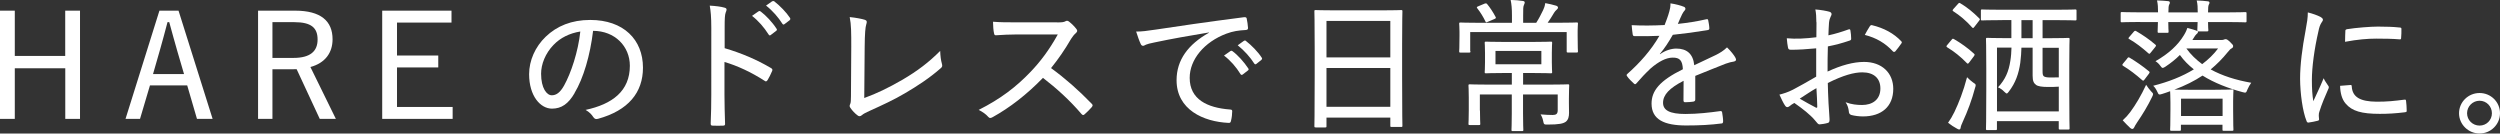
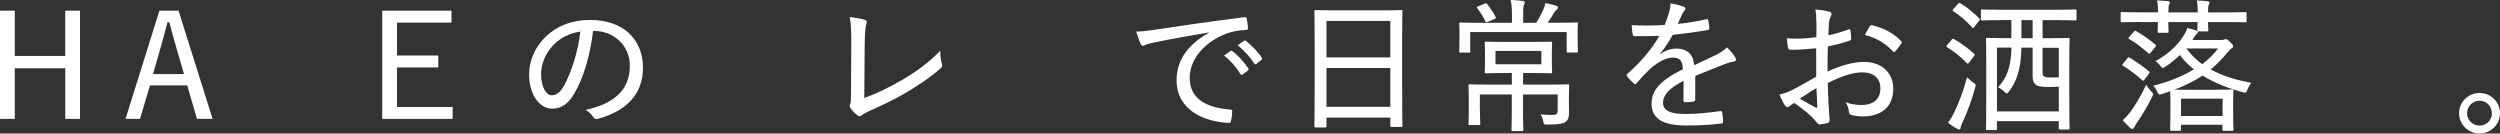
<svg xmlns="http://www.w3.org/2000/svg" id="_レイヤー_2" viewBox="0 0 417.44 22.3">
  <rect x="0" y="0" width="417.44" height="22.3" fill="#333333" stroke="none" />
  <defs>
    <style>.cls-1{fill:#fff;stroke-width:0px;}</style>
  </defs>
  <g id="_レイヤー_2-2">
    <path class="cls-1" d="M13.37,19.85h-2.47v-8.45H2.47v8.45H0V1.78h2.47v7.56h8.42V1.78h2.47v18.07Z" />
    <path class="cls-1" d="M35.51,19.85h-2.62l-1.63-5.59h-6.22l-1.66,5.59h-2.42L26.62,1.78h3.19l5.69,18.07ZM29.53,8.26c-.43-1.46-.77-2.76-1.27-4.56h-.29c-.48,1.78-.79,3.02-1.22,4.49l-1.2,4.18h5.18l-1.2-4.1Z" />
-     <path class="cls-1" d="M49.27,1.78c4.3,0,6.26,1.73,6.26,4.78,0,2.23-1.22,3.96-3.7,4.63l4.25,8.66h-2.69l-3.86-8.3c-.29,0-.62.02-.94.02h-3.1v8.28h-2.4V1.78h6.17ZM45.5,9.67h3.5c2.83,0,4.03-1.13,4.03-3.07s-1.03-2.9-3.89-2.9h-3.65v5.98Z" />
    <path class="cls-1" d="M75.39,3.77h-9.1v5.5h6.89v1.99h-6.89v6.6h9.29v1.99h-11.76V1.78h11.57v1.99Z" />
    <path class="cls-1" d="M95.94,15.55c-1.03,1.78-2.18,2.59-3.77,2.59-1.92,0-3.82-2.09-3.82-5.76,0-2.26,1.01-4.56,2.76-6.24,1.87-1.8,4.32-2.81,7.44-2.81,5.57,0,8.81,3.29,8.81,7.97,0,4.15-2.45,7.15-7.51,8.54-.38.1-.58.02-.82-.34-.19-.31-.58-.77-1.25-1.15,4.46-.96,7.39-3.14,7.39-7.37,0-3.24-2.5-5.83-6.14-5.83-.48,4.06-1.61,7.92-3.1,10.39ZM92.46,7.46c-1.42,1.46-2.11,3.29-2.11,4.85,0,2.45.96,3.6,1.78,3.6.74,0,1.39-.43,2.06-1.63,1.15-2.06,2.35-5.64,2.71-9.02-1.8.29-3.34,1.06-4.44,2.21Z" />
-     <path class="cls-1" d="M120.99,8.04c2.83.84,5.33,1.9,7.73,3.31.22.12.31.26.22.48-.24.6-.53,1.13-.77,1.54-.17.24-.29.29-.5.12-2.23-1.44-4.61-2.54-6.7-3.14v5.47c0,1.51.05,3.19.1,4.82.02.26-.07.34-.36.34-.5.02-1.15.02-1.66,0-.31,0-.38-.07-.38-.36.07-1.63.1-3.31.1-4.8V4.66c0-1.8-.1-2.86-.26-3.72.96.05,1.92.17,2.47.34.46.12.38.38.19.82-.14.38-.17,1.06-.17,2.5v3.46ZM126.68,1.9c.12-.1.19-.07.34.02.86.65,1.94,1.78,2.66,2.9.07.12.07.22-.05.31l-.94.72c-.14.12-.24.07-.36-.1-.74-1.18-1.7-2.28-2.76-3.1l1.1-.77ZM128.94.22c.12-.07.22-.07.34,0,.98.77,1.99,1.8,2.64,2.78.07.14.07.24-.07.38l-.86.65c-.12.1-.24.1-.34-.05-.67-1.06-1.63-2.18-2.74-3.05l1.03-.72Z" />
    <path class="cls-1" d="M144.3,16.37c2.11-.77,4.01-1.68,6.38-3.05,2.57-1.51,4.42-2.93,6.31-4.82.02.82.12,1.58.29,2.16.1.34.05.53-.19.72-1.85,1.63-3.94,3-6,4.2-1.82,1.08-3.7,1.94-5.88,2.93-.58.26-1.03.48-1.3.72-.24.22-.5.24-.74.02-.41-.31-.84-.74-1.18-1.25-.17-.22-.14-.41-.02-.65.1-.24.12-.6.12-1.3l.05-8.28c0-2.26,0-3.65-.26-4.92,1.01.1,2.11.31,2.54.46.34.12.38.31.22.79-.14.41-.24,1.46-.26,3.77l-.07,8.5Z" />
-     <path class="cls-1" d="M176.48,3.74c.82,0,1.15-.02,1.49-.22.17-.1.36-.05.55.1.43.34.89.79,1.25,1.27.17.24.12.41-.14.65-.26.22-.53.55-.79.96-1.01,1.75-2.11,3.34-3.34,4.87,2.4,1.75,4.58,3.67,6.77,5.93.22.22.24.31.02.6-.36.41-.77.82-1.18,1.18-.19.19-.34.17-.53-.05-1.99-2.33-4.18-4.3-6.43-6.03-2.74,2.83-5.57,4.99-8.38,6.55-.31.17-.53.24-.74-.02-.41-.48-.98-.86-1.61-1.18,3.67-1.85,6.26-3.84,8.67-6.36,1.63-1.7,3.12-3.67,4.54-6.24h-6.74c-1.32,0-2.45.07-3.6.14-.22,0-.26-.1-.31-.34-.1-.38-.17-1.3-.17-1.92,1.22.1,2.35.1,3.86.1h6.82Z" />
    <path class="cls-1" d="M201.85,5.42c-3.31.55-6.22,1.06-9.05,1.66-.86.17-1.15.26-1.46.38-.17.07-.31.19-.48.19s-.31-.12-.38-.29c-.26-.55-.5-1.25-.77-2.09,1.01,0,1.68-.1,3.34-.34,3.31-.5,8.35-1.25,14.69-2.06.29-.02.41.07.43.22.1.43.19,1.13.22,1.58,0,.26-.12.31-.38.34-1.22.07-2.11.19-3.26.62-3.67,1.39-6.1,4.3-6.1,7.37,0,3.6,2.95,4.99,6.67,5.28.34.02.43.07.43.29,0,.43-.07,1.1-.19,1.54-.05.31-.14.43-.41.41-4.2-.19-8.69-2.21-8.69-7.13,0-3.38,1.94-5.98,5.4-7.92v-.05ZM205.48,8.52c.1-.07.17-.07.31.02.89.65,1.92,1.8,2.64,2.88.1.14.07.26-.05.34l-.86.67c-.14.1-.29.12-.38-.05-.74-1.2-1.68-2.28-2.76-3.1l1.1-.77ZM207.71,6.82c.1-.07.19-.1.31,0,.98.77,2.02,1.82,2.66,2.81.1.14.07.24-.07.38l-.84.67c-.14.1-.24.07-.34-.07-.67-1.06-1.66-2.16-2.76-3.05l1.03-.74Z" />
    <path class="cls-1" d="M219.69,21.27c-.19,0-.22-.02-.22-.22,0-.17.05-1.44.05-8.38v-4.63c0-4.66-.05-6-.05-6.14,0-.19.02-.22.22-.22.17,0,.98.05,3.34.05h7.58c2.35,0,3.19-.05,3.34-.05.19,0,.22.02.22.22,0,.14-.05,1.49-.05,5.5v5.28c0,6.87.05,8.16.05,8.28,0,.22-.02.24-.22.24h-1.56c-.22,0-.24-.02-.24-.24v-1.32h-10.66v1.42c0,.19-.02.22-.22.22h-1.58ZM221.49,9.58h10.66V3.5h-10.66v6.07ZM232.15,17.83v-6.48h-10.66v6.48h10.66Z" />
    <path class="cls-1" d="M245.53,8.54c0,.22-.02.24-.22.24h-1.44c-.19,0-.22-.02-.22-.24,0-.12.05-.46.05-2.52v-.74c0-.77-.05-1.15-.05-1.3,0-.19.02-.22.22-.22.17,0,.98.05,3.26.05h5.33v-1.2c0-1.22-.07-1.9-.22-2.62.72.02,1.42.07,2.04.17.19.02.31.12.31.22,0,.19-.07.31-.14.48-.12.26-.12.62-.12,1.75v1.2h2.18c.48-.74.79-1.39,1.15-2.11.17-.34.29-.7.36-1.18.62.12,1.27.26,1.82.43.19.07.31.17.31.31s-.1.26-.22.36c-.17.14-.31.31-.43.5-.38.65-.7,1.15-1.08,1.68h1.58c2.3,0,3.12-.05,3.26-.05.19,0,.22.02.22.22,0,.14-.05.53-.05,1.13v.91c0,2.06.05,2.4.05,2.54,0,.19-.02.22-.22.22h-1.42c-.22,0-.24-.02-.24-.22v-3.19h-16.11v3.17ZM247.12,18.46c0,1.39.05,2.04.05,2.18,0,.22-.02.24-.22.24h-1.51c-.22,0-.24-.02-.24-.24,0-.14.05-.77.05-2.26v-2.06c0-1.39-.05-1.87-.05-2.02,0-.19.02-.22.24-.22.12,0,.98.05,3.38.05h3.62v-1.94h-1.27c-2.16,0-2.88.05-3.02.05-.22,0-.24-.02-.24-.22,0-.14.05-.5.05-1.61v-1.61c0-1.15-.05-1.46-.05-1.63,0-.19.02-.22.24-.22.14,0,.86.05,3.02.05h4.73c2.16,0,2.88-.05,3.05-.05.19,0,.22.02.22.22,0,.14-.05.48-.05,1.63v1.61c0,1.1.05,1.46.05,1.61,0,.19-.02.22-.22.22-.17,0-.89-.05-3.05-.05h-1.58v1.94h4.08c2.42,0,3.26-.05,3.38-.05.22,0,.24.02.24.22,0,.14-.05.77-.05,2.18v.7c0,.6.02,1.13.02,1.68,0,.6-.12,1.13-.53,1.46-.43.31-1.08.48-3.07.48-.58,0-.6-.02-.72-.6-.07-.38-.22-.77-.43-1.1.79.07,1.51.1,2.02.1.58,0,.84-.19.84-.79v-2.64h-5.79v3.19c0,1.8.05,2.59.05,2.71,0,.19-.02.22-.22.22h-1.54c-.19,0-.22-.02-.22-.22,0-.14.05-.91.05-2.71v-3.19h-5.33v2.69ZM247.93.6q.24-.1.38.07c.48.58,1.01,1.37,1.42,2.16.1.19.05.22-.19.34l-1.13.48c-.24.12-.29.12-.38-.07-.34-.72-.84-1.54-1.32-2.14-.07-.1-.12-.17-.12-.22s.07-.1.24-.17l1.1-.46ZM257.37,8.5h-7.66v2.23h7.66v-2.23Z" />
    <path class="cls-1" d="M277.19,9.05c.89-.65,1.92-.94,2.71-.94,1.73,0,2.81.86,3,2.78,1.08-.53,2.42-1.13,3.65-1.73.58-.29,1.27-.7,1.82-1.25.65.62,1.18,1.32,1.37,1.66.26.43.12.62-.19.7-.38.05-.86.17-1.39.36-1.7.7-3.22,1.25-5.09,2.04v3.94c0,.22-.1.31-.34.36-.29.05-.91.1-1.37.1-.19,0-.26-.12-.26-.34,0-.96,0-2.18.02-3.24-2.38,1.22-3.43,2.35-3.43,3.67,0,1.25,1.1,1.87,3.74,1.87,2.06,0,4.03-.24,5.81-.48.17-.02.26.02.31.19.07.46.17,1.06.17,1.49,0,.26-.1.38-.22.38-1.87.24-3.67.34-5.95.34-3.65,0-5.78-.98-5.78-3.65,0-2.14,1.34-3.82,5.23-5.74-.07-1.44-.5-1.97-1.75-1.94-1.06.02-2.3.65-3.65,1.82-.94.89-1.54,1.54-2.33,2.45-.19.22-.29.22-.46.05-.29-.26-.89-.84-1.13-1.22-.1-.17-.12-.22.05-.38,2.04-1.8,3.96-3.94,5.35-6.36-1.34.07-2.69.07-4.15.05-.22,0-.26-.1-.31-.29-.05-.34-.14-1.03-.17-1.54,1.78.1,3.6.07,5.5-.02.26-.7.55-1.39.79-2.28.12-.41.19-.77.19-1.34.84.12,1.75.36,2.26.58.29.12.31.43.1.62-.12.12-.26.31-.43.65-.24.48-.41.91-.7,1.58,1.58-.17,3.17-.41,4.73-.77.24-.05.29-.02.34.17.07.38.17.82.19,1.34,0,.19-.07.26-.36.31-1.85.31-3.89.58-5.74.77-.7,1.22-1.37,2.26-2.16,3.19l.02.05Z" />
    <path class="cls-1" d="M303.29,3.72c0-.86-.05-1.56-.17-2.14.94.07,1.85.24,2.35.38.24.07.36.22.36.41,0,.1-.05.22-.12.34-.14.29-.26.58-.31,1.1-.05.65-.07,1.32-.1,2.09,1.13-.24,2.23-.58,3.34-.98.19-.07.31-.05.34.19.07.43.12.89.12,1.34,0,.22-.07.26-.29.34-1.39.46-2.16.67-3.6.96-.05,1.39-.05,2.78-.05,4.2,2.28-1.06,4.32-1.61,6.1-1.61,2.98,0,4.87,1.85,4.87,4.49,0,2.98-1.97,4.61-5.06,4.61-.67,0-1.42-.1-1.94-.24-.31-.1-.41-.29-.43-.67-.05-.41-.17-.94-.53-1.46,1.01.38,1.92.46,2.76.46,1.68,0,3.05-.86,3.05-2.76,0-1.68-1.08-2.69-3.02-2.69-1.37,0-3.17.48-5.76,1.78.02.94.05,2.09.12,3.38.05,1.1.17,2.18.17,2.64,0,.34,0,.58-.31.65-.38.12-1.03.22-1.37.24-.24,0-.36-.22-.79-.72-.77-.91-1.99-1.87-3.41-2.86-.34.17-.58.36-.79.53-.12.1-.26.17-.38.17-.17,0-.29-.12-.43-.34-.24-.36-.58-1.06-.89-1.75.65-.17,1.39-.38,2.28-.84,1.03-.53,2.28-1.25,3.86-2.16v-4.73c-1.44.14-2.95.24-4.22.24-.36,0-.46-.14-.5-.43-.07-.36-.14-.86-.19-1.49,1.54.14,3.17.05,4.94-.17,0-.82.02-1.61.02-2.5ZM300.51,16.47c.94.55,1.8,1.03,2.69,1.49.19.07.24.05.24-.17-.02-.86-.07-1.97-.14-3.07-.91.5-1.75,1.1-2.78,1.75ZM312.19,4.42c.14-.19.22-.26.38-.22,2.02.48,3.67,1.39,4.9,2.69.12.14.12.24,0,.38-.24.36-.7.96-1.01,1.32-.1.1-.29.1-.38,0-1.27-1.39-2.81-2.28-4.7-2.76.24-.48.53-.96.82-1.42Z" />
    <path class="cls-1" d="M325.86,6.65c.17-.22.22-.22.41-.12,1.15.67,2.28,1.46,3.36,2.45.12.12.12.19-.05.43l-.74.98c-.12.17-.19.24-.26.24-.05,0-.1-.02-.17-.1-1.01-1.06-2.18-1.97-3.26-2.62-.1-.07-.14-.12-.14-.17,0-.07.05-.14.14-.24l.72-.86ZM326.34,18.7c.72-1.51,1.49-3.43,2.11-5.81.29.31.65.62.98.86.34.22.46.29.46.48,0,.1-.02.22-.1.43-.53,2.02-1.27,3.96-2.02,5.59-.22.48-.36.82-.38,1.03-.02.19-.1.34-.24.34-.1,0-.19-.02-.38-.14-.53-.29-.94-.55-1.49-.98.43-.62.7-1.06,1.06-1.8ZM326.92.67c.17-.19.22-.24.41-.12,1.1.65,2.14,1.49,3.14,2.5.07.07.12.12.12.17,0,.07-.05.14-.14.26l-.74.96c-.12.14-.19.24-.26.24-.05,0-.1-.05-.17-.12-.96-1.08-2.04-1.99-3.1-2.66-.1-.07-.14-.1-.14-.17,0-.05.05-.12.14-.24l.74-.82ZM334.34,3.36c-2.42,0-3.24.05-3.36.05-.19,0-.22-.02-.22-.22v-1.37c0-.22.02-.24.22-.24.12,0,.94.05,3.36.05h8.83c2.4,0,3.22-.05,3.34-.05.19,0,.22.02.22.24v1.37c0,.19-.02.22-.22.22-.12,0-.94-.05-3.34-.05h-2.11v3.02h.98c2.33,0,3.14-.05,3.31-.05.19,0,.22.02.22.22,0,.14-.05,1.08-.05,4.37v4.2c0,5.23.05,6.14.05,6.29,0,.19-.02.22-.22.22h-1.37c-.19,0-.22-.02-.22-.22v-1.18h-10.32v1.27c0,.19-.02.22-.22.22h-1.37c-.22,0-.24-.02-.24-.22,0-.14.05-1.06.05-6.34v-3.77c0-3.77-.05-4.71-.05-4.85,0-.19.02-.22.24-.22.14,0,.94.05,3.26.05h.74v-3.02h-1.54ZM333.45,18.6h10.32v-4.13c-.6.05-1.25.05-1.8.05-.98,0-1.66-.1-1.99-.34-.38-.29-.58-.62-.58-1.54v-4.68h-1.87c-.02.74-.07,1.61-.19,2.52-.26,1.82-.79,3.36-1.92,4.82-.17.19-.24.31-.34.31s-.22-.12-.43-.31c-.31-.34-.74-.6-1.03-.72,1.22-1.32,1.78-2.62,2.06-4.42.12-.72.17-1.49.19-2.21h-2.42v10.63ZM339.4,6.38v-3.02h-1.87v3.02h1.87ZM341.06,11.88c0,.43.02.67.19.84.17.14.48.22,1.13.22.48,0,.96,0,1.39-.02v-4.94h-2.71v3.91Z" />
    <path class="cls-1" d="M357.39,3.67c-2.21,0-2.95.05-3.07.05-.19,0-.22-.02-.22-.22v-1.25c0-.22.02-.24.22-.24.12,0,.86.05,3.07.05h2.95c0-.77-.02-1.37-.17-1.99.67.02,1.37.07,1.85.12.19.02.29.1.29.22,0,.14-.02.22-.1.34-.1.19-.14.5-.14,1.32h4.9c0-.77-.02-1.37-.17-1.99.67.02,1.39.07,1.87.14.17.02.26.1.26.22s-.02.19-.1.31c-.1.19-.14.5-.14,1.32h3.12c2.18,0,2.95-.05,3.07-.05.22,0,.24.02.24.24v1.25c0,.19-.02.22-.24.22-.12,0-.89-.05-3.07-.05h-3.12c0,.86.05,1.25.05,1.34,0,.19-.02.22-.22.22h-1.54s.02.07.02.12c0,.12-.07.22-.26.36-.14.12-.26.31-.48.67l-.19.29h4.8c.24,0,.38-.02.48-.07.1-.05.17-.07.26-.07.19,0,.31.05.77.48.43.41.5.53.5.67,0,.17-.07.29-.24.38-.19.1-.34.22-.65.62-.91,1.13-1.85,2.06-2.86,2.9,1.92,1.06,4.2,1.78,6.77,2.23-.24.34-.46.72-.62,1.1-.24.6-.24.62-.84.46-2.42-.65-4.71-1.54-6.67-2.76-1.37.91-2.88,1.66-4.7,2.35.43.02,1.15.02,2.42.02h4.3c2.06,0,2.78-.05,2.9-.05.22,0,.24.02.24.22,0,.12-.05.65-.05,1.68v1.49c0,2.69.05,3.17.05,3.29,0,.19-.02.22-.24.22h-1.37c-.19,0-.22-.02-.22-.22v-.79h-6.94v.79c0,.19-.02.22-.26.22h-1.32c-.19,0-.22-.02-.22-.22,0-.14.05-.6.05-3.29v-1.25c0-1.13-.05-1.63-.05-1.85-.43.17-.89.31-1.34.46-.55.17-.58.12-.79-.34-.22-.48-.46-.82-.7-1.03,2.57-.65,4.87-1.56,6.79-2.74-.89-.7-1.68-1.49-2.33-2.4-.72.72-1.54,1.37-2.4,1.94-.22.14-.36.22-.46.22-.14,0-.24-.12-.43-.38-.24-.34-.53-.58-.79-.74,2.23-1.27,3.77-2.71,4.75-4.34.31-.5.48-.91.58-1.22.55.14,1.37.38,1.68.53-.02-.05-.02-.1-.02-.19s.02-.46.05-1.32h-4.9c0,1.01.05,1.46.05,1.56,0,.22-.02.24-.22.24h-1.39c-.19,0-.22-.02-.22-.24,0-.1.02-.55.05-1.56h-2.95ZM355.18,9.77c.19-.22.22-.24.41-.14,1.08.65,2.16,1.39,3.24,2.28.14.12.14.17-.02.41l-.74.98c-.1.12-.14.17-.22.17-.05,0-.1-.05-.19-.12-1.03-.91-2.11-1.73-3.14-2.35-.1-.07-.14-.1-.14-.17,0-.05.05-.12.12-.22l.7-.84ZM359.17,15.24c.24.24.34.34.34.48,0,.12-.05.24-.17.48-.7,1.46-1.61,2.95-2.47,4.2-.29.43-.43.7-.53.91-.07.14-.17.22-.29.22-.1,0-.19-.02-.36-.17-.36-.34-.82-.79-1.25-1.27.53-.48.86-.84,1.27-1.39.89-1.2,1.82-2.76,2.64-4.54.24.38.55.77.82,1.08ZM359.14,8.76c-.12.14-.17.22-.24.22-.05,0-.12-.02-.19-.1-1.08-.96-2.09-1.73-3.17-2.35-.1-.05-.14-.1-.14-.14s.05-.12.14-.22l.74-.86c.19-.22.26-.19.43-.1,1.03.6,2.14,1.34,3.17,2.23.07.05.12.1.12.17s-.05.14-.14.26l-.72.89ZM364.18,19.37h6.94v-2.9h-6.94v2.9ZM365.07,8.09c.74,1.03,1.63,1.87,2.64,2.62,1.03-.77,1.92-1.63,2.66-2.62h-5.3Z" />
-     <path class="cls-1" d="M387.44,2.81c.31.19.43.31.43.48,0,.14-.05.24-.26.53-.22.36-.36.74-.5,1.46-.67,2.88-1.08,5.98-1.08,8.07,0,1.49.07,2.52.24,3.55.55-1.22,1.03-2.16,1.73-3.84.17.46.48.79.72,1.2.07.07.14.19.14.29,0,.14-.05.24-.12.38-.53,1.22-1.03,2.35-1.46,3.72-.07.14-.1.38-.1.67,0,.24.05.41.05.58,0,.14-.05.22-.22.26-.46.12-1.06.24-1.58.31-.14,0-.24-.1-.29-.26-.67-1.63-1.06-4.63-1.08-7.03,0-2.4.36-5.14.91-8.06.26-1.42.38-2.14.38-3.05.86.22,1.58.48,2.09.74ZM392.5,14.19c.14,0,.19.07.19.29.12,1.75,1.44,2.47,4.1,2.5,1.75.02,3.14-.14,4.68-.34.22-.02.26,0,.29.26.05.38.1,1.08.1,1.54,0,.24,0,.26-.34.31-1.54.19-2.78.26-4.15.26-3.05,0-4.63-.46-5.69-1.7-.65-.74-.91-1.8-.94-2.98l1.75-.14ZM391.61,5.23c0-.24.07-.31.31-.36,1.46-.24,3.94-.43,5.14-.43,1.42,0,2.66.05,3.46.14.41.02.46.05.46.26,0,.53,0,.98-.05,1.49,0,.19-.05.26-.26.24-1.15-.1-2.59-.12-3.89-.12-1.46,0-3.14.14-5.21.53.02-.96.02-1.39.05-1.75Z" />
    <path class="cls-1" d="M417.44,18.91c0,1.87-1.54,3.38-3.41,3.38s-3.43-1.51-3.43-3.38,1.54-3.38,3.43-3.38,3.41,1.51,3.41,3.38ZM411.94,18.91c0,1.15.94,2.06,2.09,2.06s2.06-.91,2.06-2.06-.91-2.09-2.06-2.09-2.09.94-2.09,2.09Z" />
  </g>
</svg>